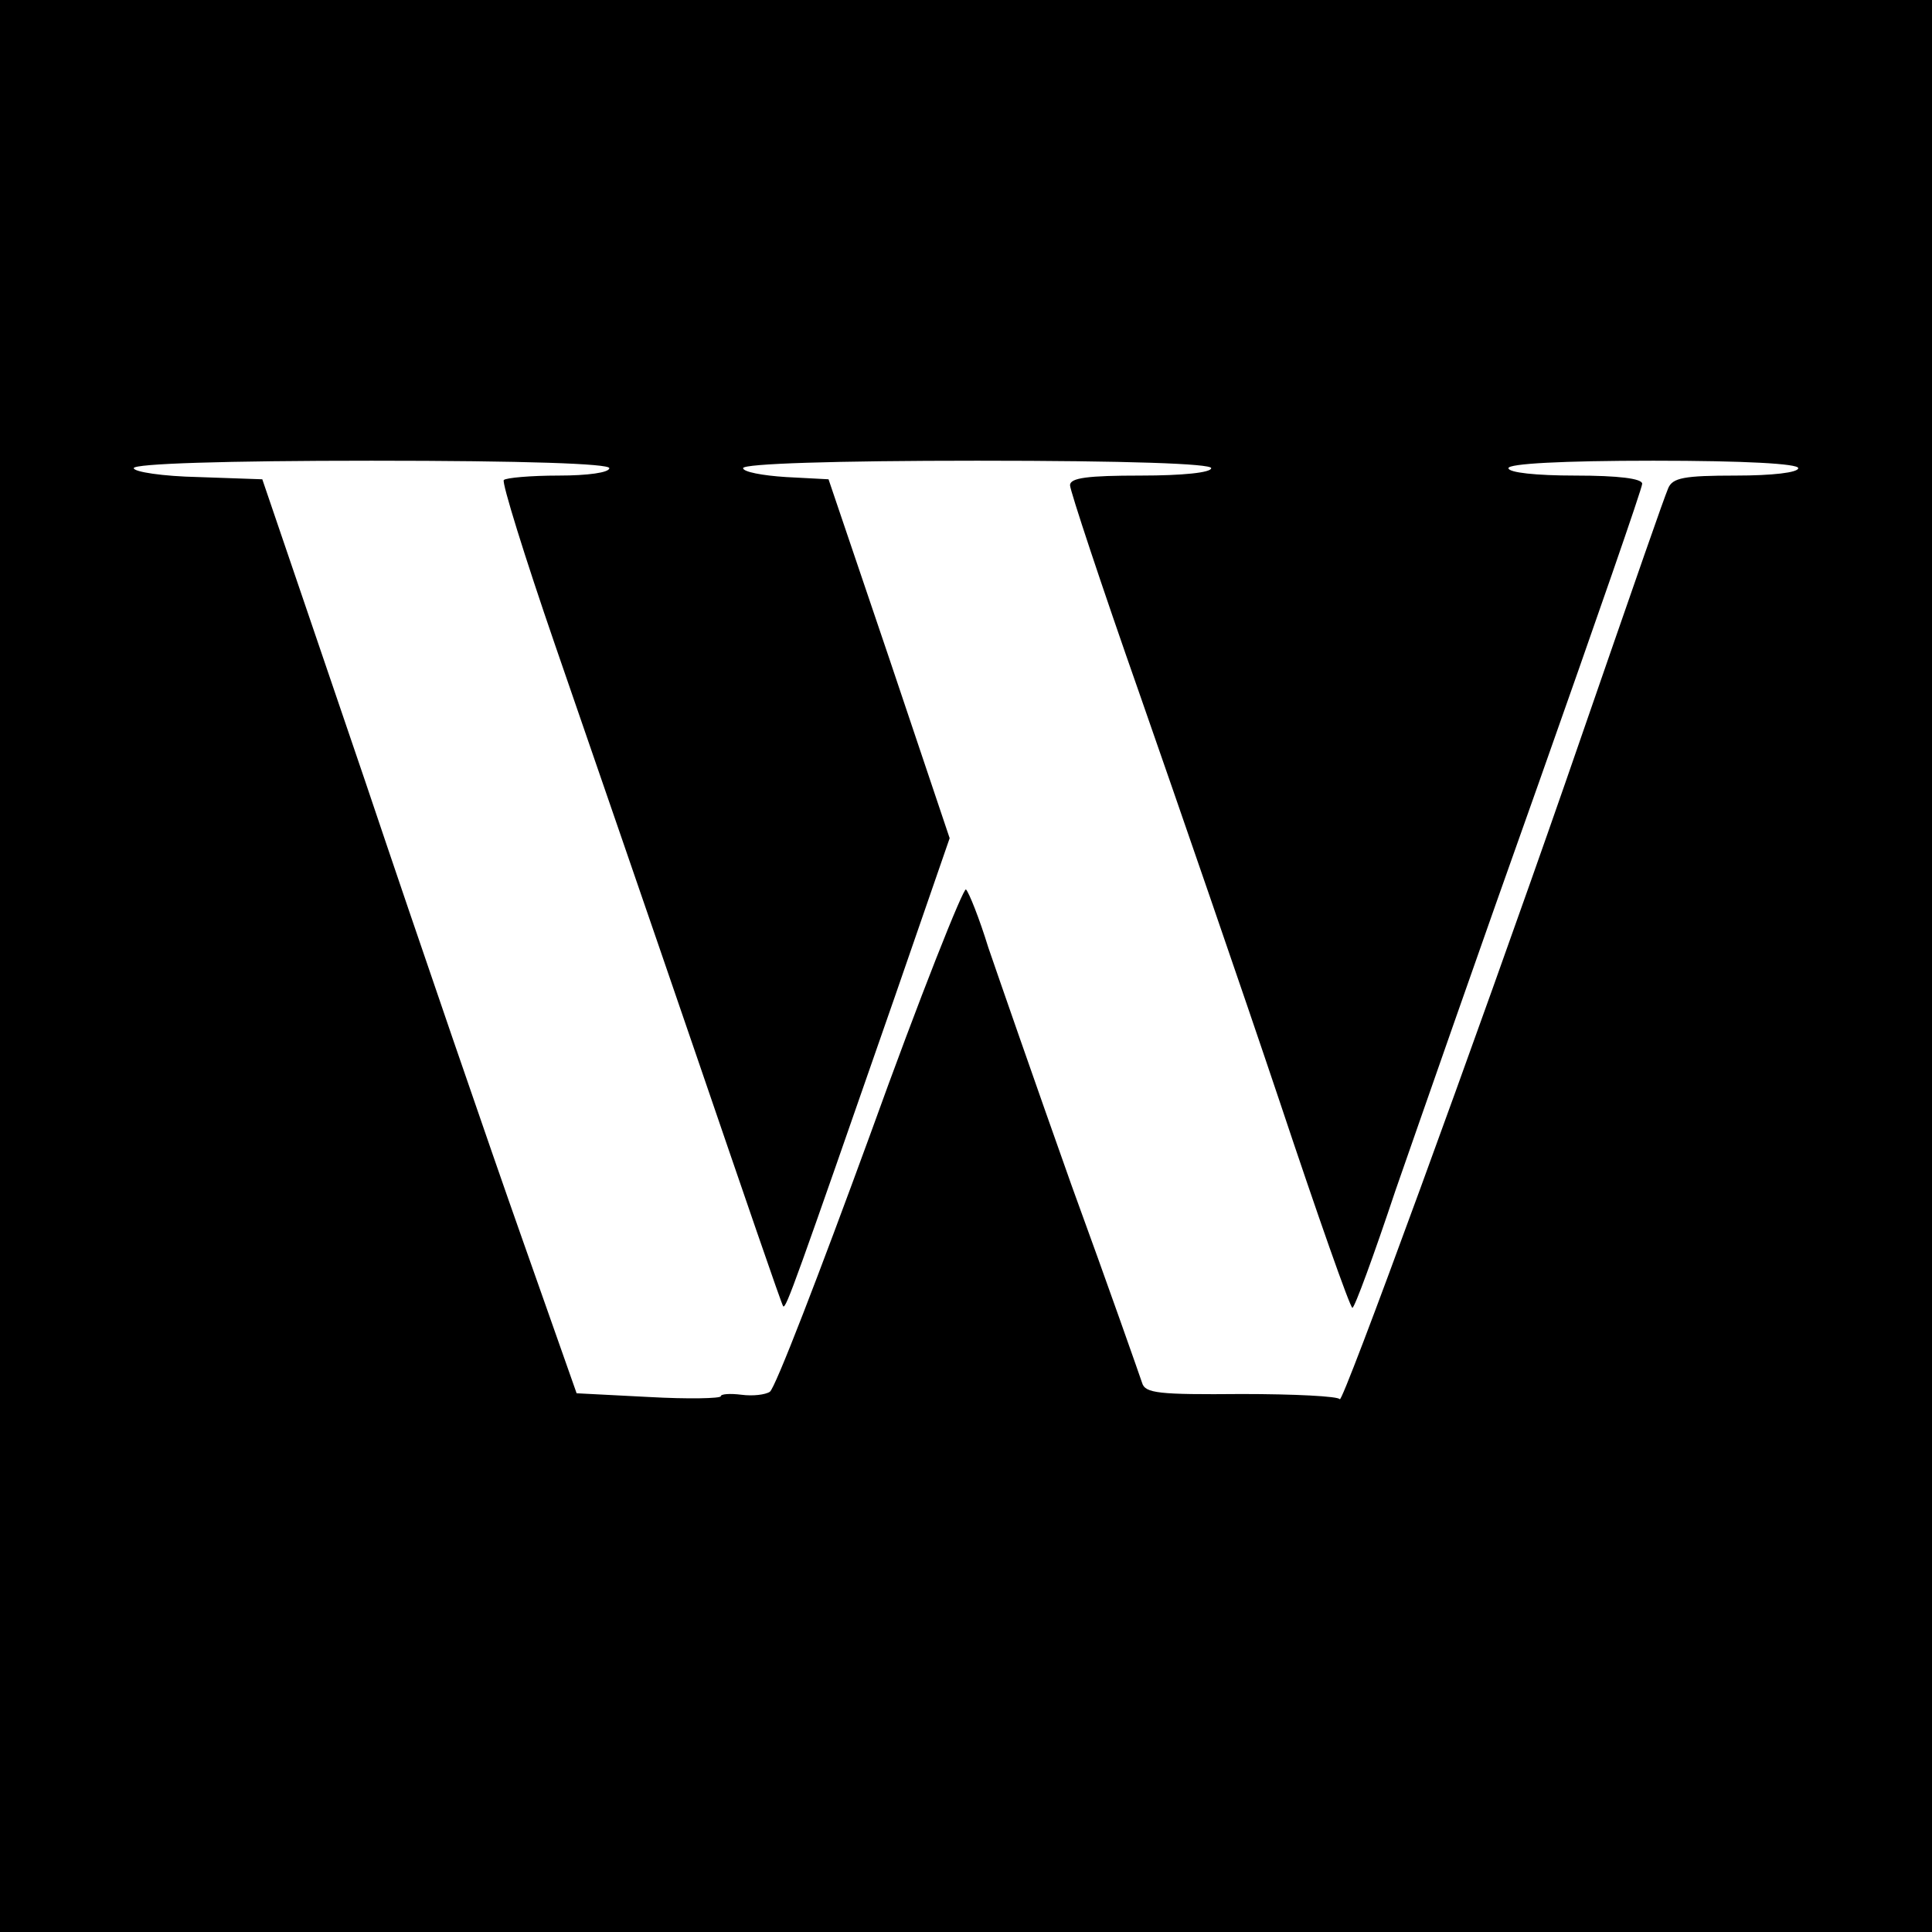
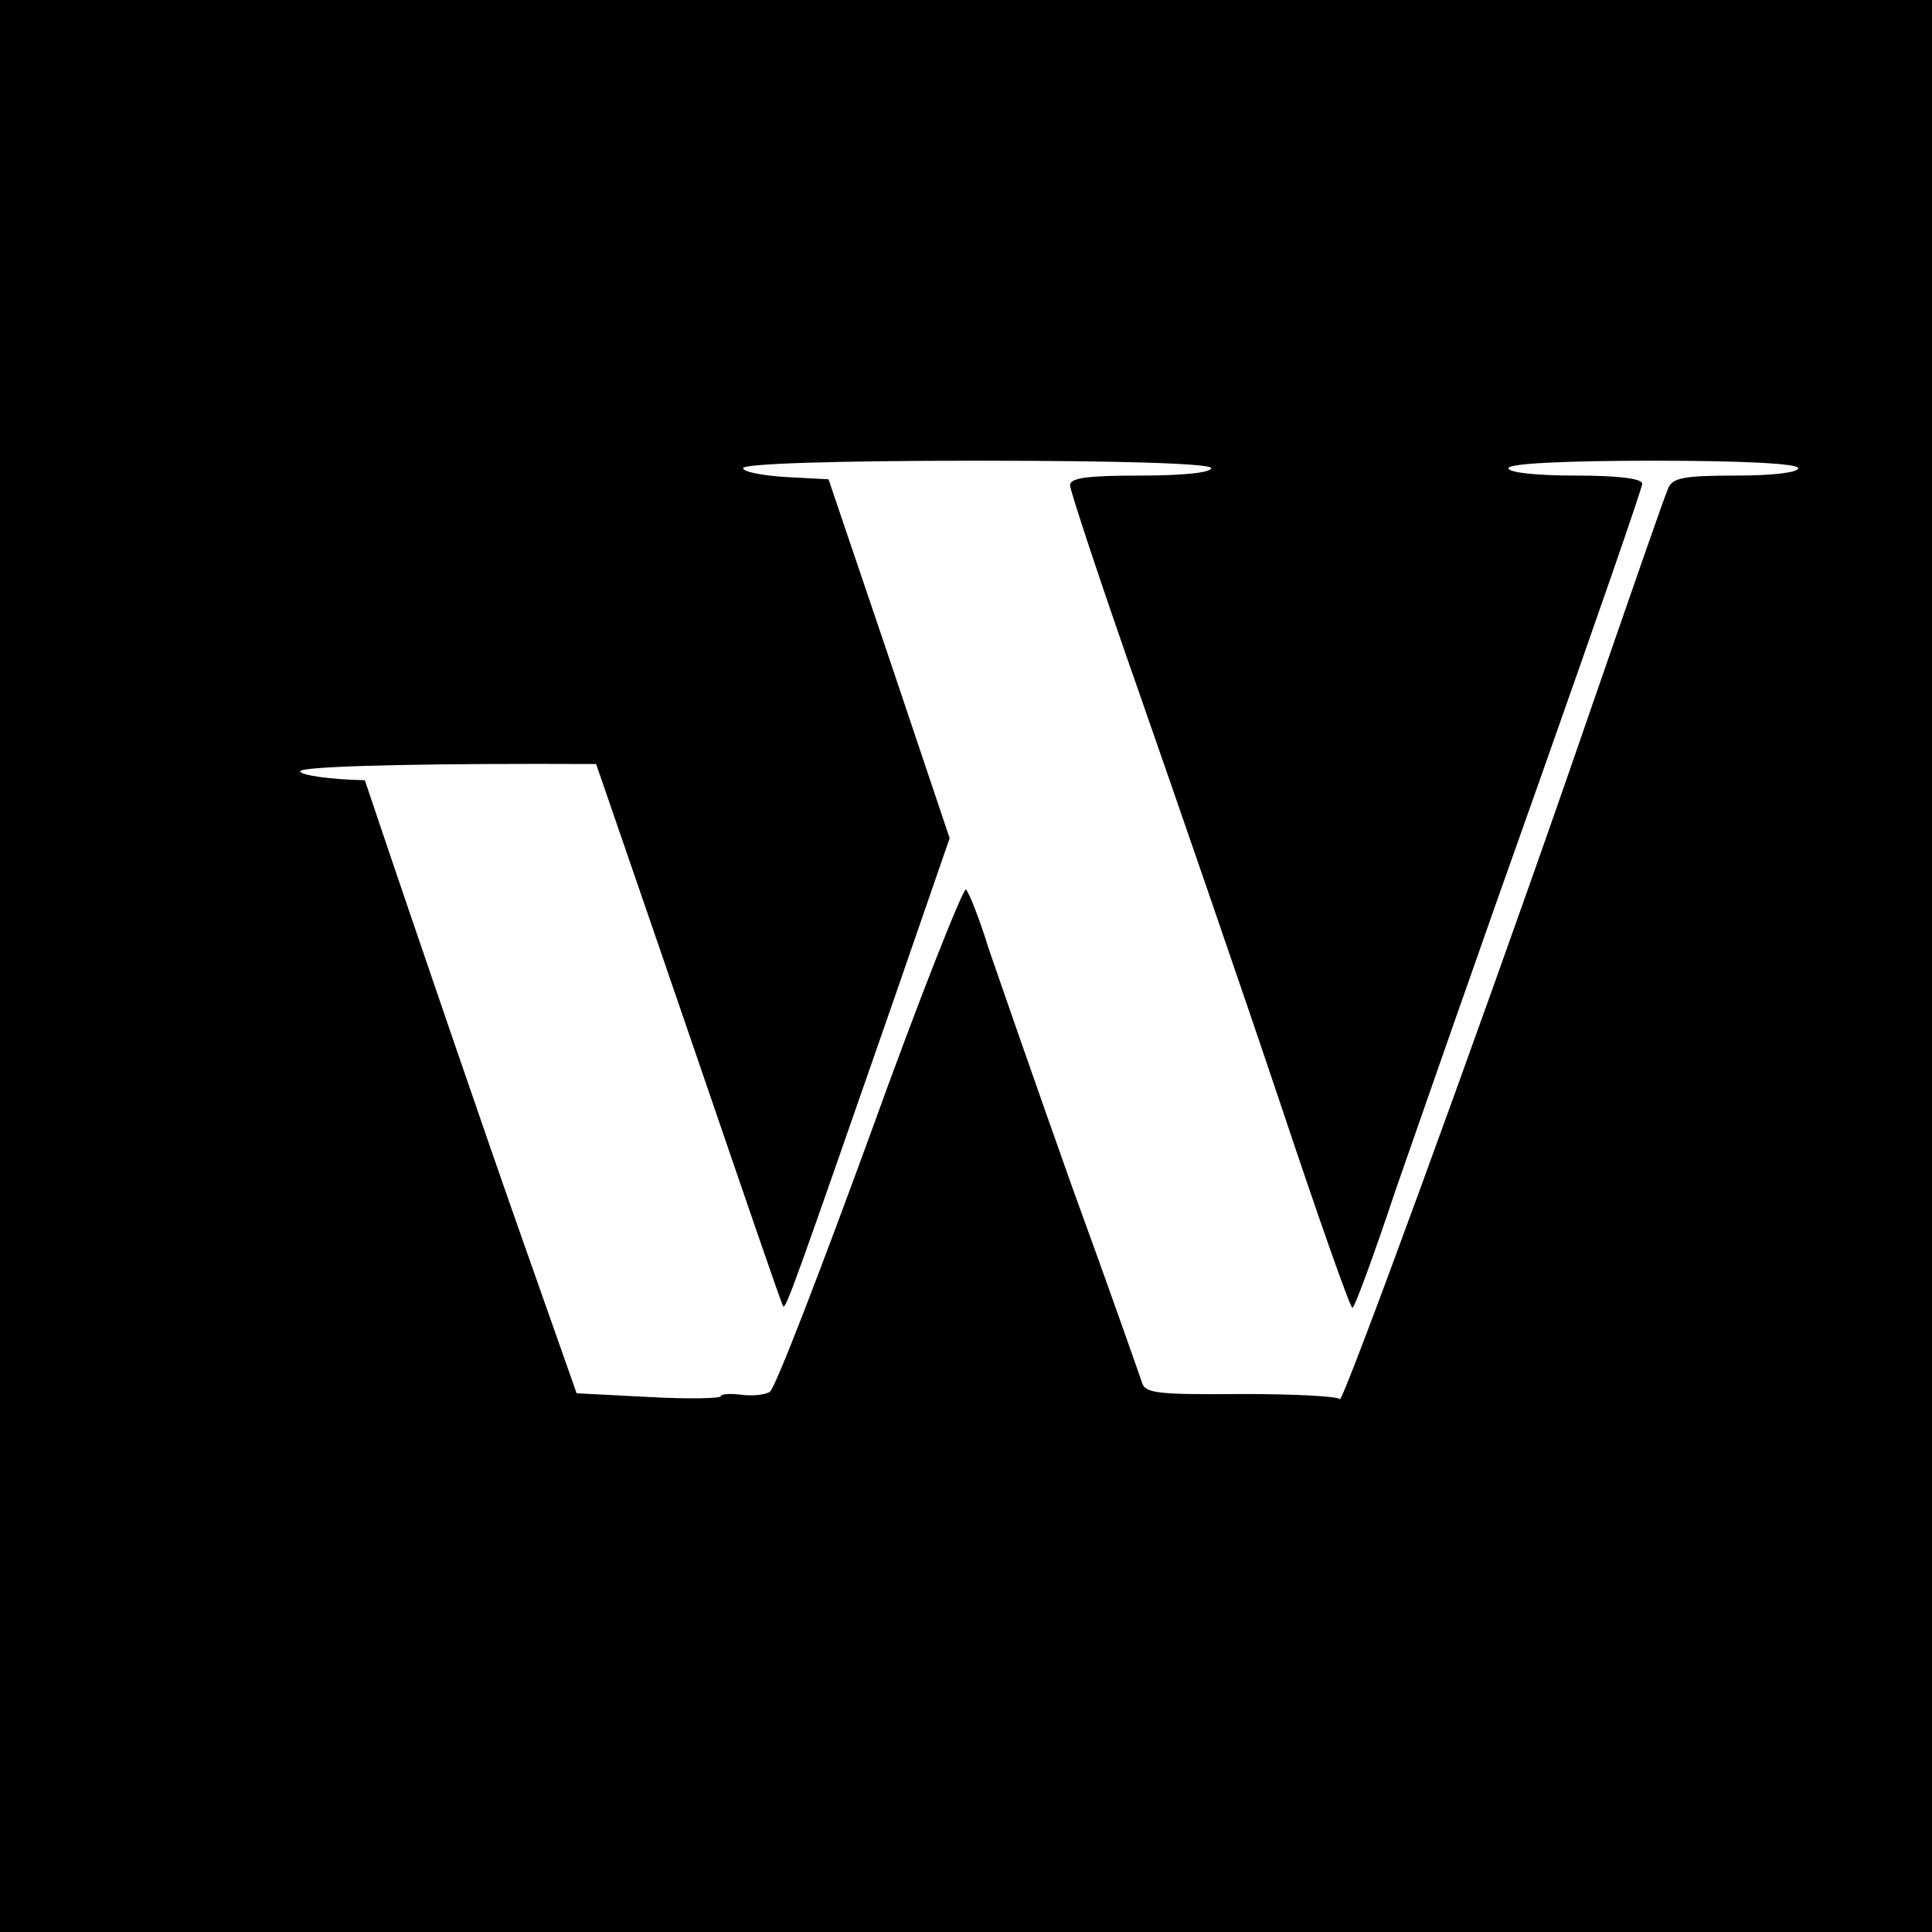
<svg xmlns="http://www.w3.org/2000/svg" version="1.0" width="260pt" height="260pt" viewBox="0 0 260 260" preserveAspectRatio="xMidYMid meet">
  <g transform="translate(0,260) scale(0.1,-0.1)" fill="#000000" stroke="none">
-     <path d="M0 1300 l0 -1300 1300 0 1300 0 0 1300 0 1300 -1300 0 -1300 0 0 -1300z m820 670 c0 -6 -29 -10 -68 -10 -38 0 -71 -3 -74 -6 -3 -3 28 -103 69 -222 41 -119 127 -368 190 -552 63 -184 115 -336 117 -338 4 -3 16 31 150 416 l74 214 -81 241 -82 242 -57 3 c-32 2 -58 7 -58 12 0 6 123 10 315 10 203 0 315 -4 315 -10 0 -6 -38 -10 -95 -10 -71 0 -95 -3 -95 -13 0 -7 42 -134 94 -282 52 -149 137 -395 188 -547 51 -153 95 -278 98 -278 3 0 29 71 58 158 30 86 116 333 193 549 76 215 139 396 139 402 0 7 -32 11 -90 11 -53 0 -90 4 -90 10 0 6 72 10 195 10 123 0 195 -4 195 -10 0 -6 -35 -10 -84 -10 -70 0 -85 -3 -91 -17 -8 -20 -31 -86 -139 -398 -118 -339 -300 -837 -303 -828 -2 4 -61 7 -132 7 -112 -1 -130 1 -134 15 -3 9 -45 129 -95 266 -49 138 -99 282 -112 320 -12 39 -26 74 -30 78 -3 4 -62 -144 -129 -330 -68 -186 -128 -342 -135 -346 -6 -4 -23 -6 -38 -4 -16 2 -28 1 -28 -2 0 -3 -44 -4 -97 -1 l-97 5 -74 210 c-41 116 -136 392 -211 615 l-138 405 -86 3 c-48 1 -87 7 -87 12 0 6 122 10 320 10 207 0 320 -4 320 -10z" />
+     <path d="M0 1300 l0 -1300 1300 0 1300 0 0 1300 0 1300 -1300 0 -1300 0 0 -1300z m820 670 c0 -6 -29 -10 -68 -10 -38 0 -71 -3 -74 -6 -3 -3 28 -103 69 -222 41 -119 127 -368 190 -552 63 -184 115 -336 117 -338 4 -3 16 31 150 416 l74 214 -81 241 -82 242 -57 3 c-32 2 -58 7 -58 12 0 6 123 10 315 10 203 0 315 -4 315 -10 0 -6 -38 -10 -95 -10 -71 0 -95 -3 -95 -13 0 -7 42 -134 94 -282 52 -149 137 -395 188 -547 51 -153 95 -278 98 -278 3 0 29 71 58 158 30 86 116 333 193 549 76 215 139 396 139 402 0 7 -32 11 -90 11 -53 0 -90 4 -90 10 0 6 72 10 195 10 123 0 195 -4 195 -10 0 -6 -35 -10 -84 -10 -70 0 -85 -3 -91 -17 -8 -20 -31 -86 -139 -398 -118 -339 -300 -837 -303 -828 -2 4 -61 7 -132 7 -112 -1 -130 1 -134 15 -3 9 -45 129 -95 266 -49 138 -99 282 -112 320 -12 39 -26 74 -30 78 -3 4 -62 -144 -129 -330 -68 -186 -128 -342 -135 -346 -6 -4 -23 -6 -38 -4 -16 2 -28 1 -28 -2 0 -3 -44 -4 -97 -1 l-97 5 -74 210 c-41 116 -136 392 -211 615 c-48 1 -87 7 -87 12 0 6 122 10 320 10 207 0 320 -4 320 -10z" />
  </g>
</svg>